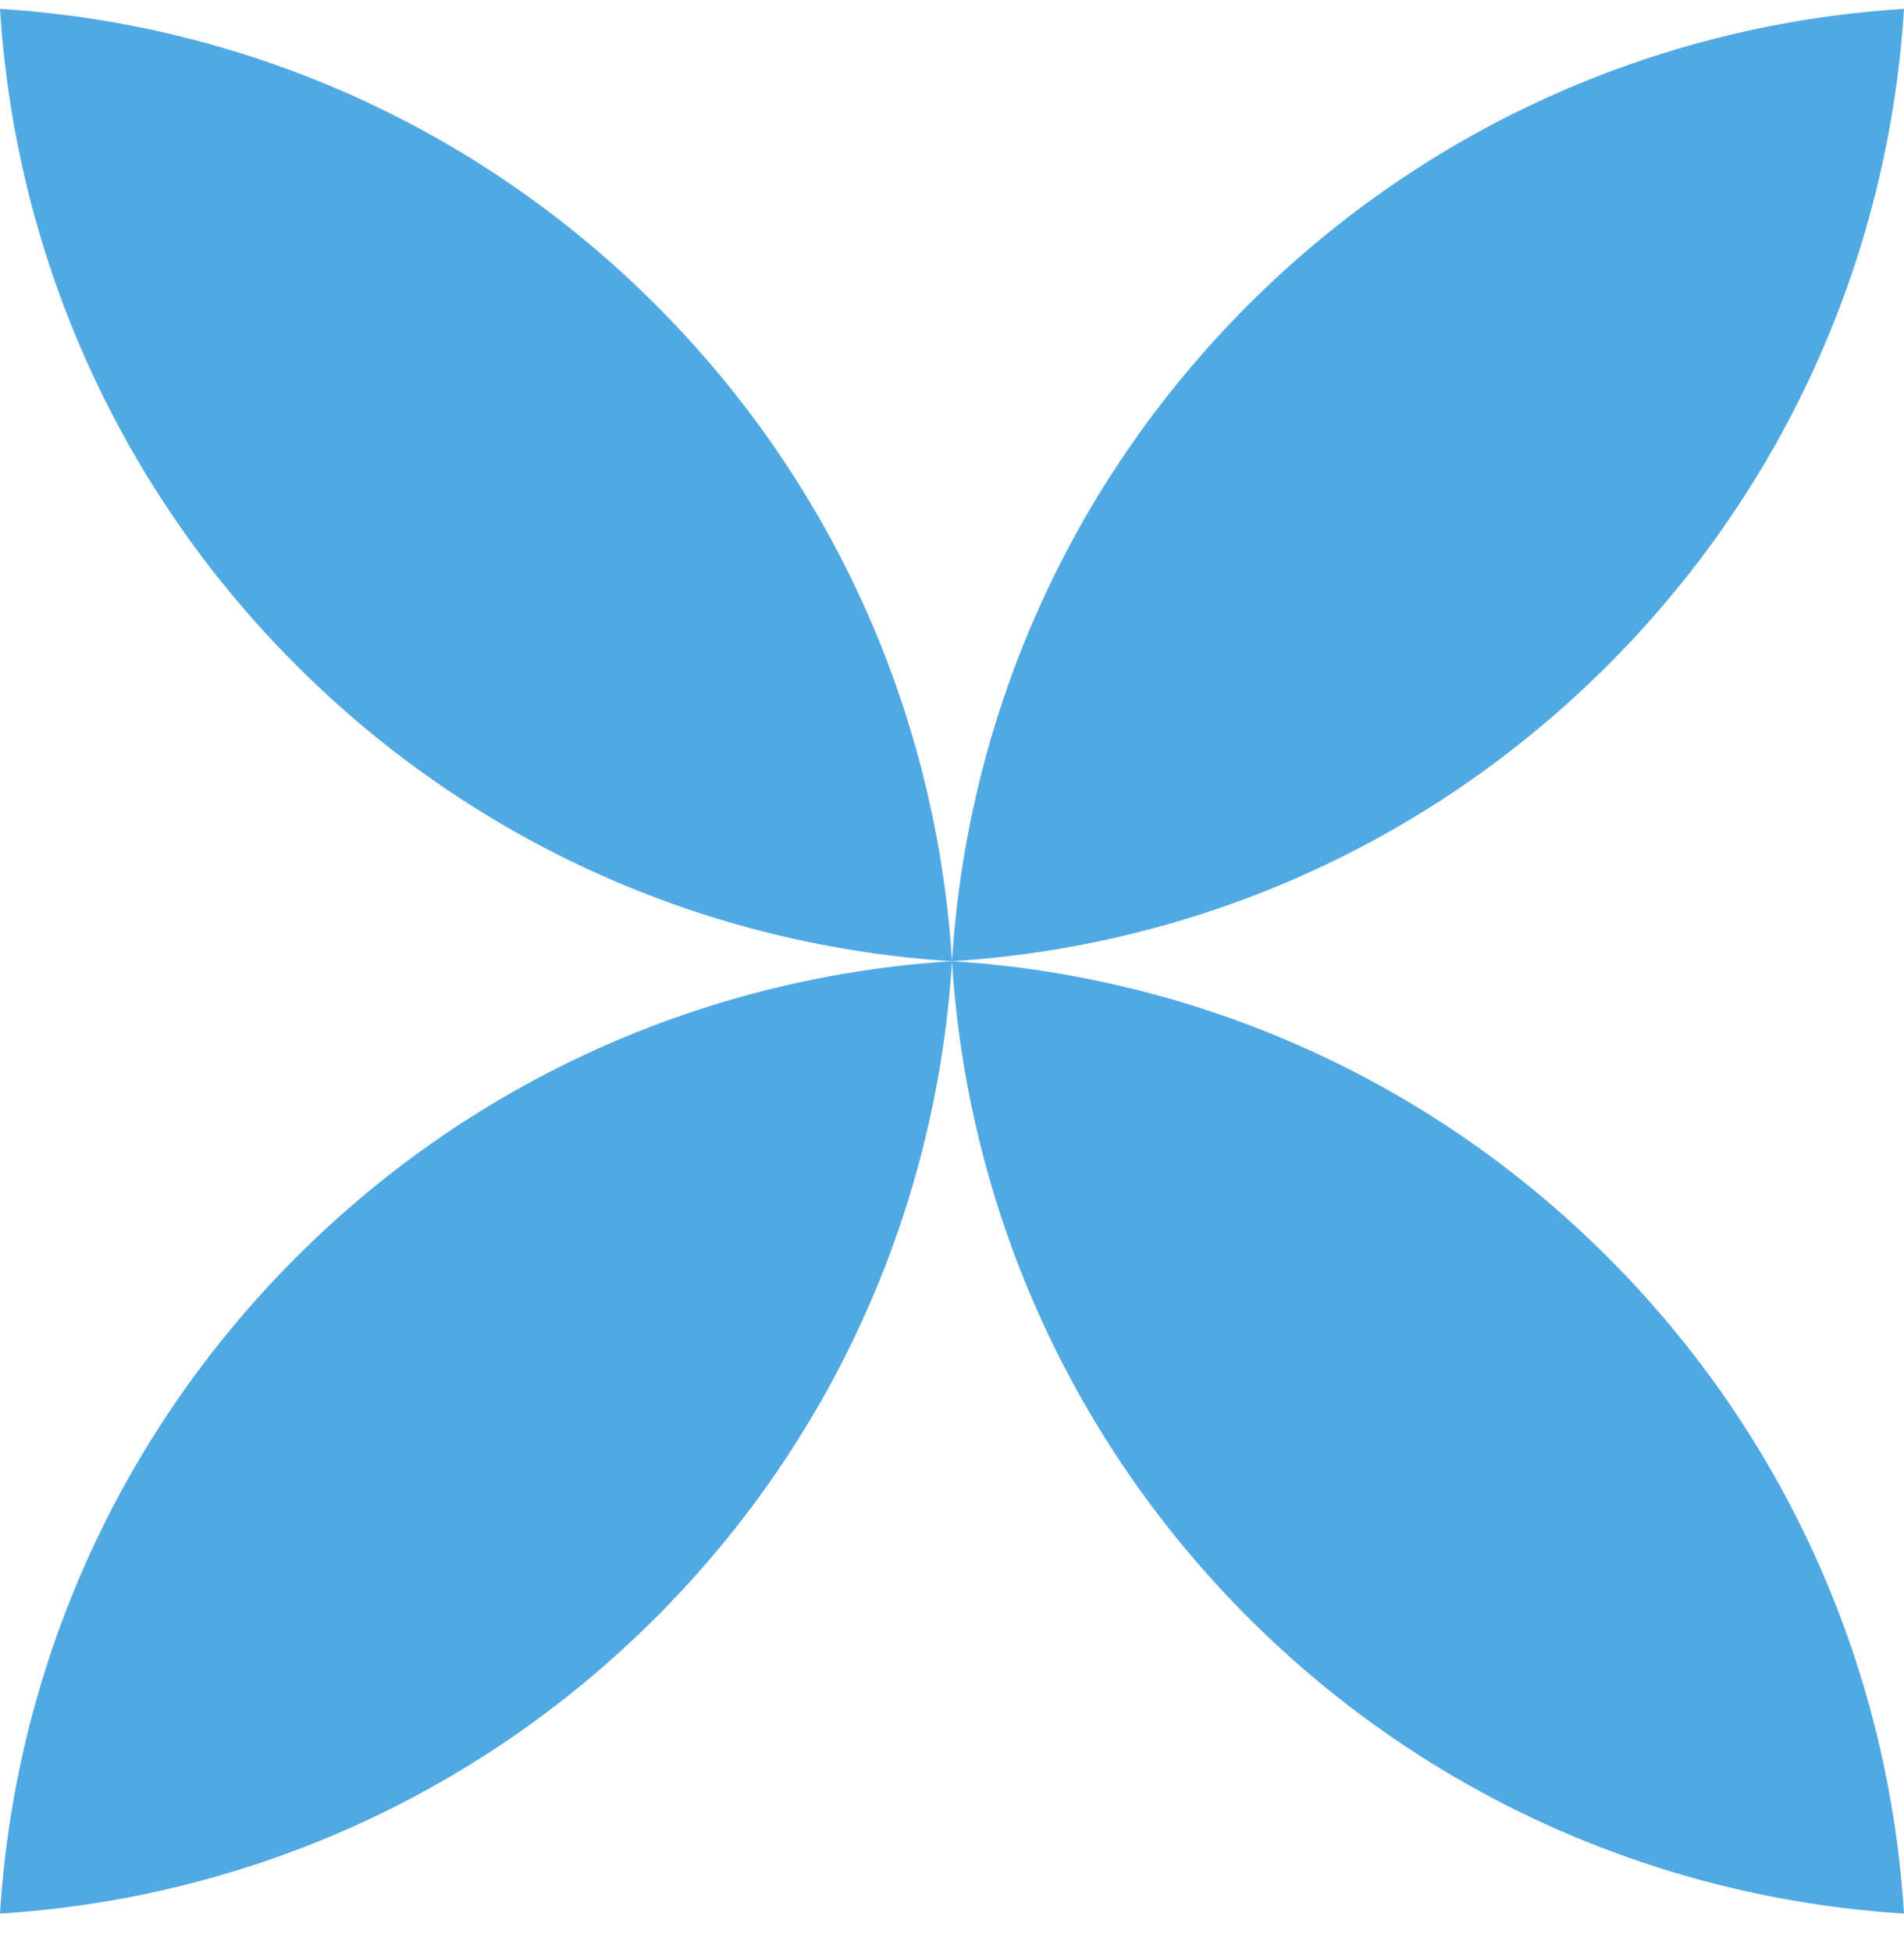
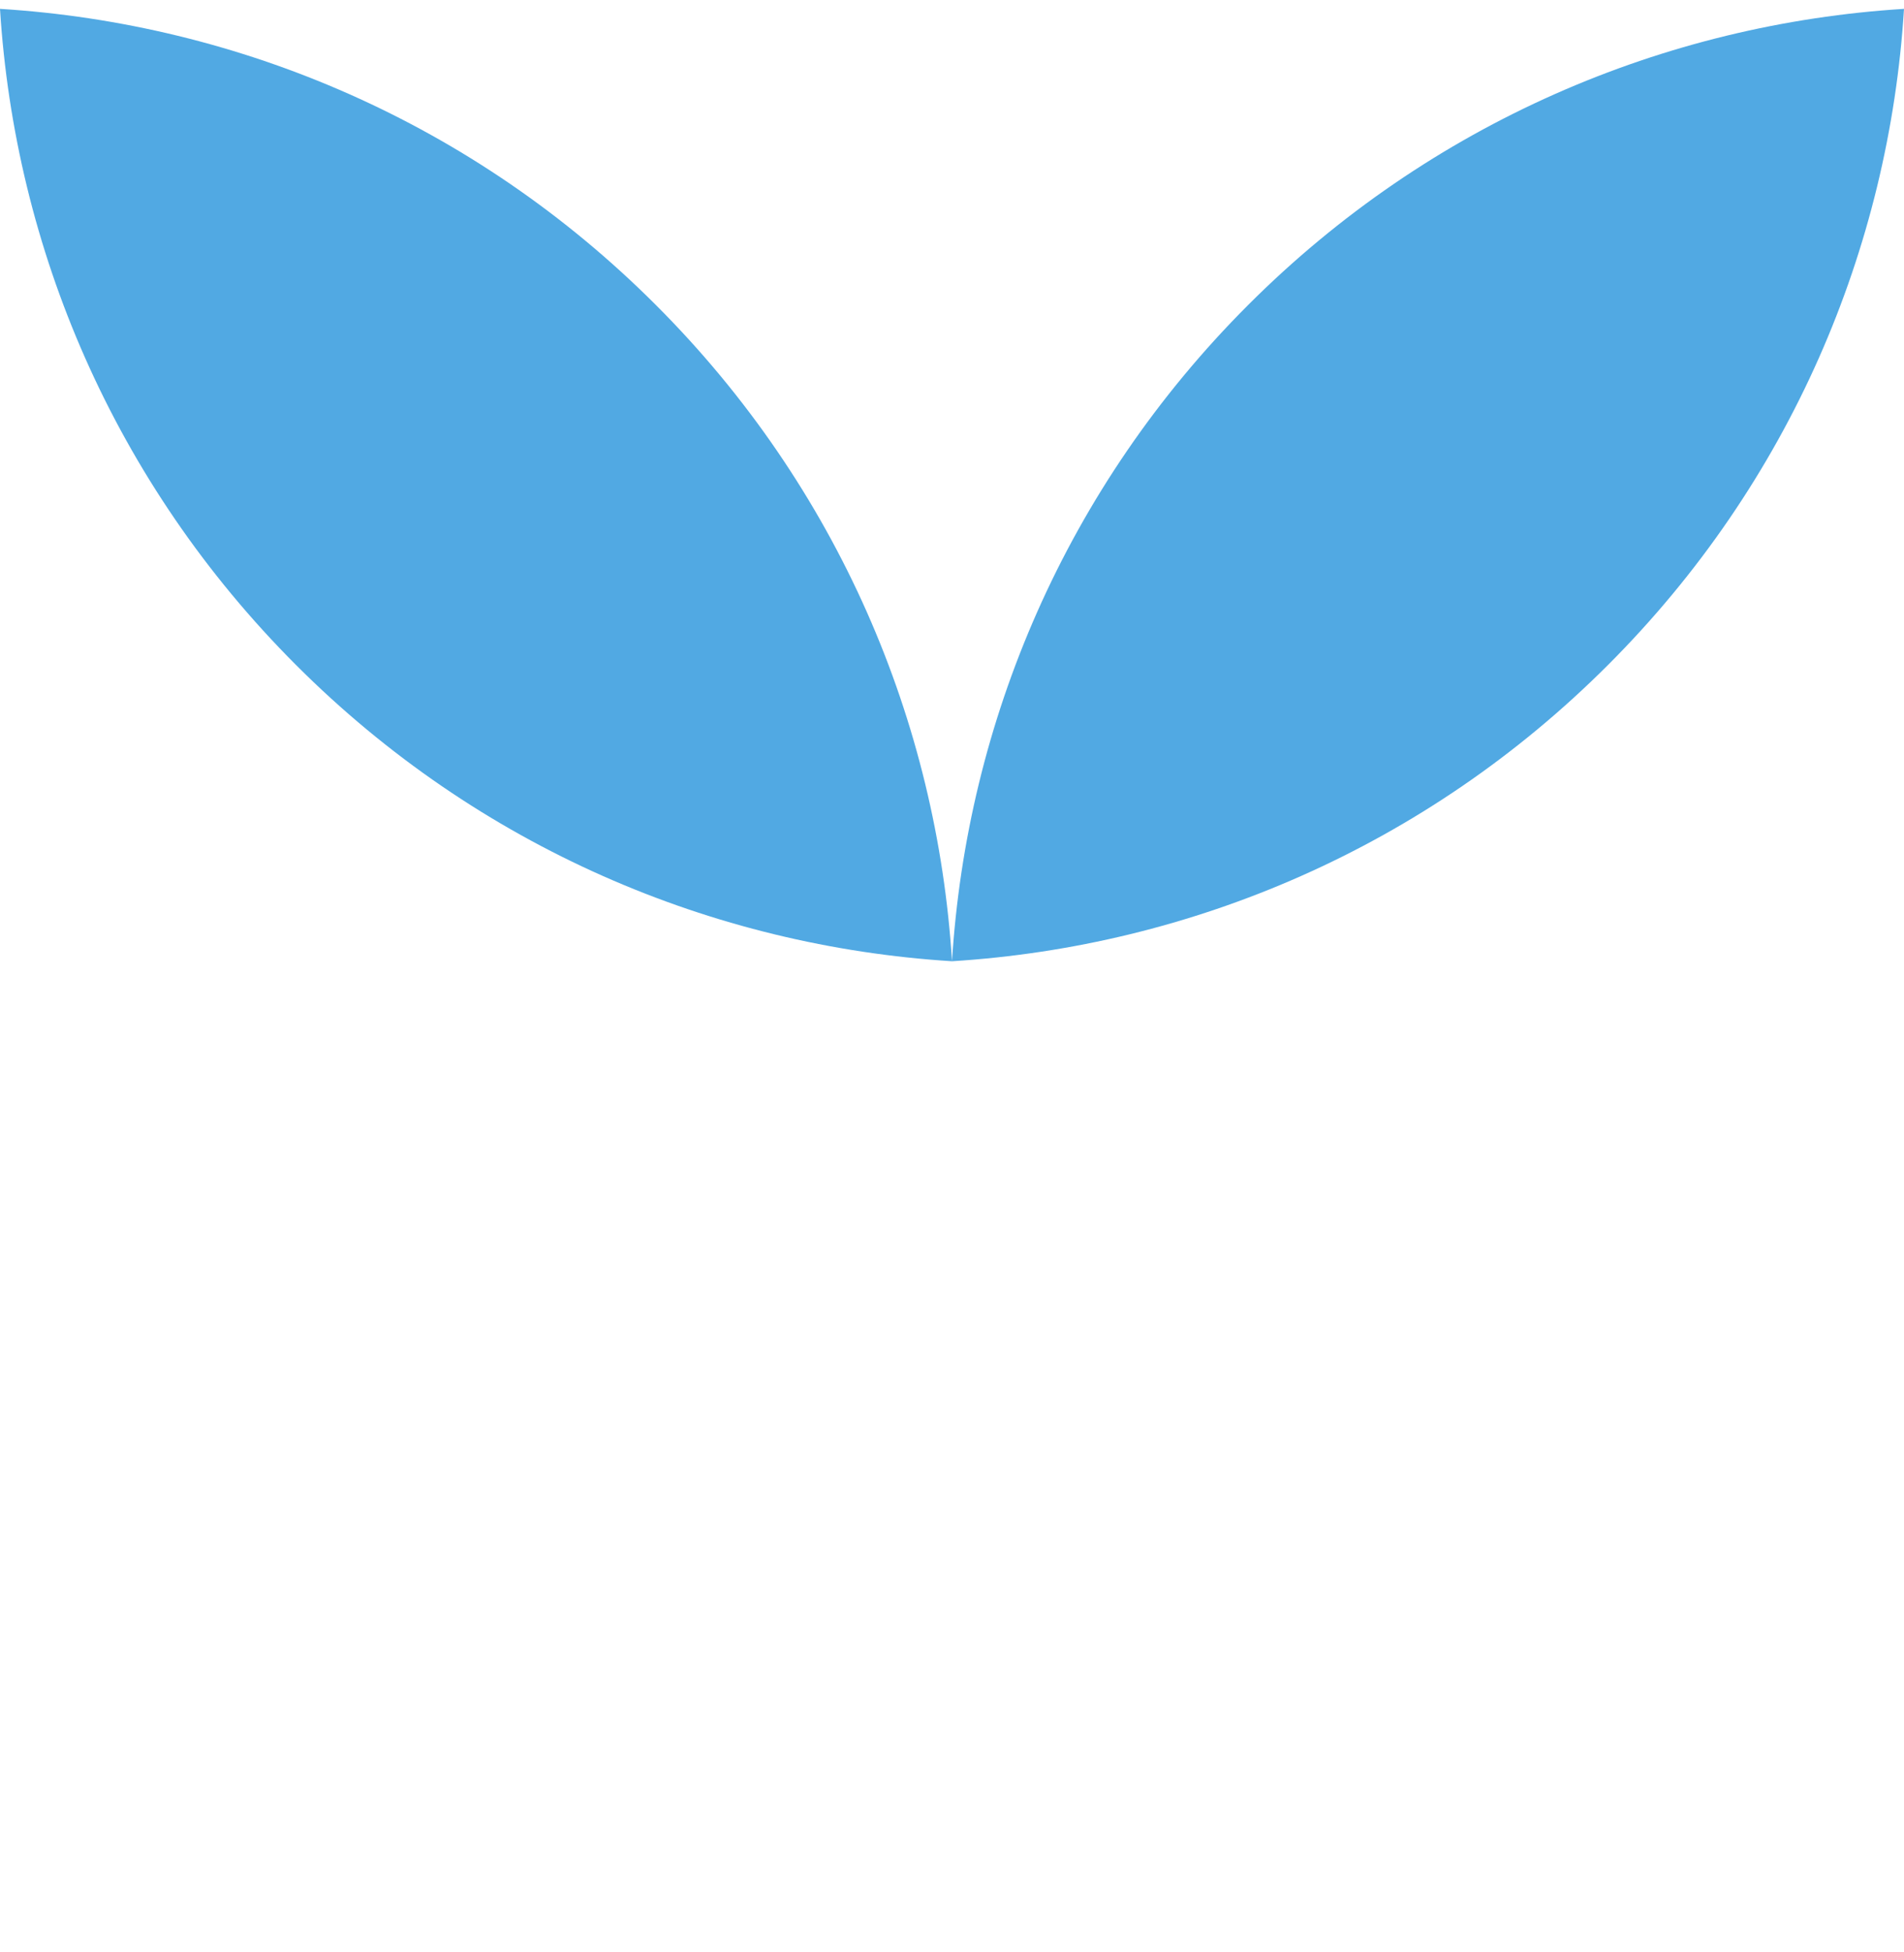
<svg xmlns="http://www.w3.org/2000/svg" width="40" height="41" viewBox="0 0 40 41" fill="none">
-   <path d="M13.78 33.966C17.615 30.131 19.687 25.203 20 20.185C14.983 20.499 10.054 22.571 6.22 26.405C2.386 30.24 0.313 35.168 0 40.185C5.018 39.872 9.946 37.8 13.78 33.966Z" fill="#51A9E3" />
  <path d="M13.78 6.406C17.615 10.24 19.687 15.168 20 20.186C14.983 19.872 10.054 17.8 6.22 13.966C2.386 10.132 0.313 5.203 0 0.186C5.018 0.499 9.946 2.571 13.78 6.406Z" fill="#51A9E3" />
-   <path d="M26.22 33.966C22.386 30.131 20.313 25.203 20 20.185C25.018 20.499 29.946 22.571 33.78 26.405C37.615 30.24 39.687 35.168 40 40.185C34.983 39.872 30.054 37.8 26.22 33.966Z" fill="#51A9E3" />
  <path d="M26.22 6.406C22.386 10.24 20.313 15.168 20 20.186C25.018 19.872 29.946 17.8 33.78 13.966C37.615 10.132 39.687 5.203 40 0.186C34.983 0.499 30.054 2.571 26.22 6.406Z" fill="#51A9E3" />
</svg>